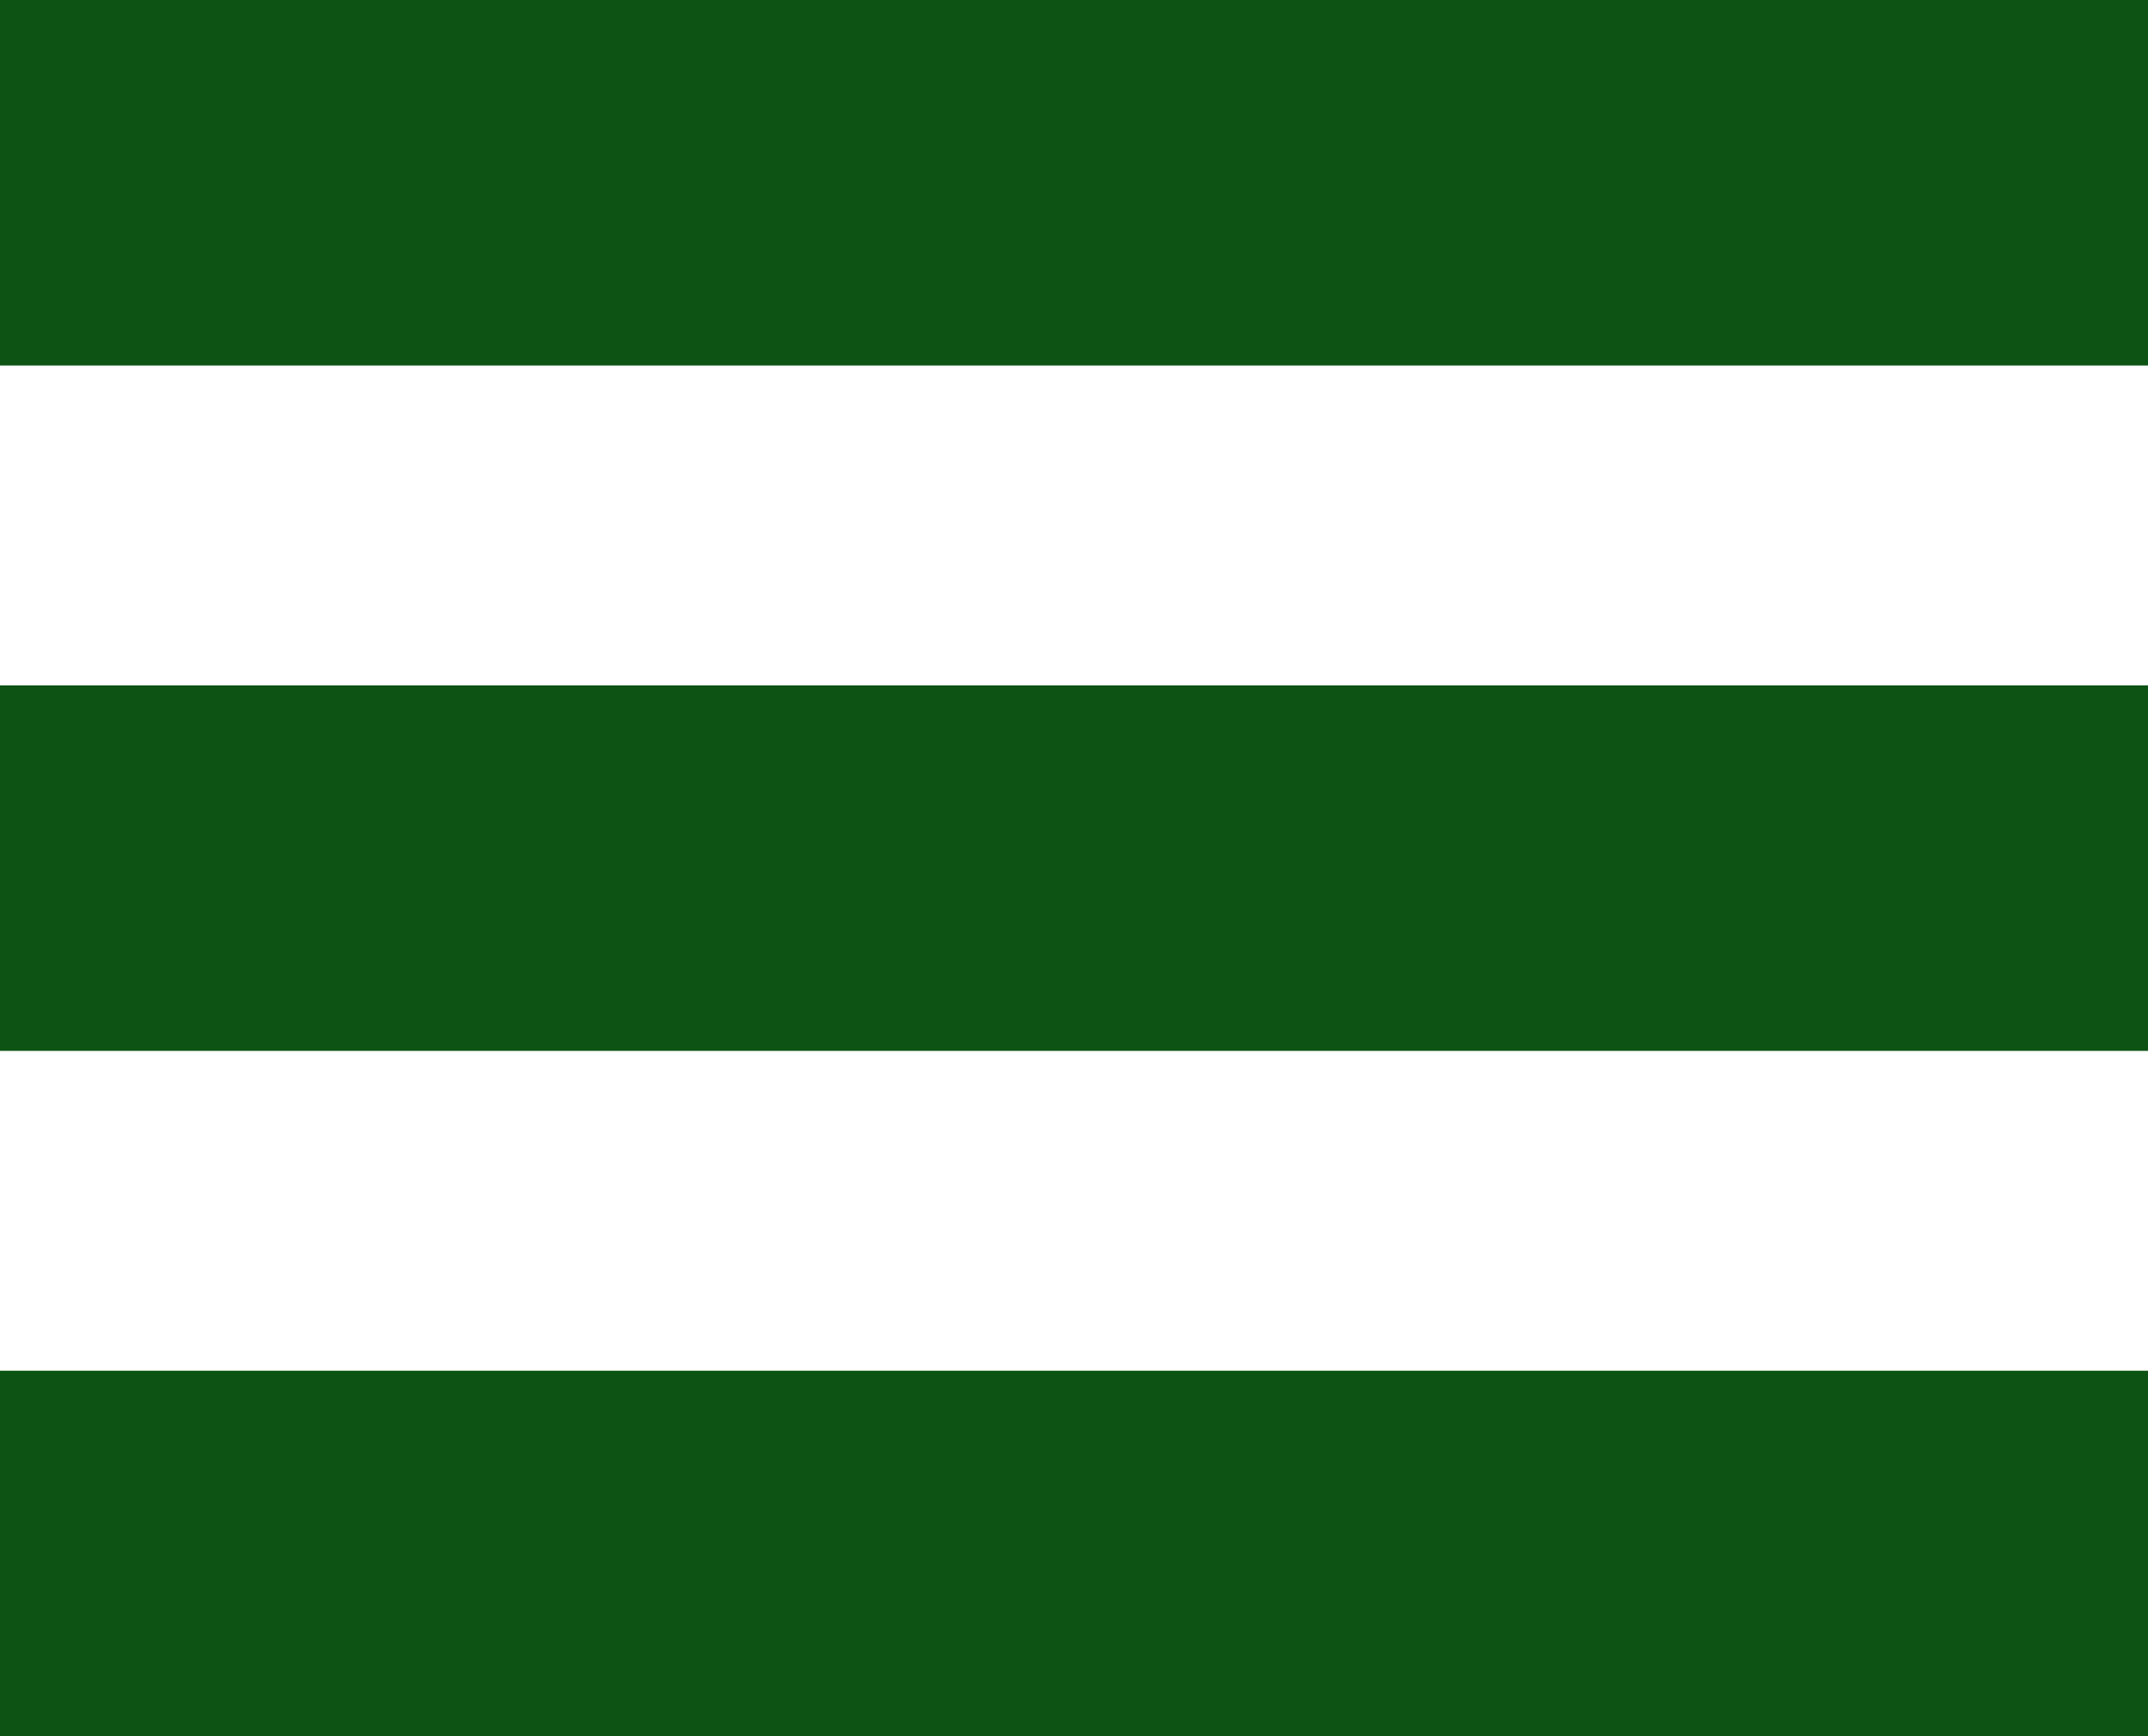
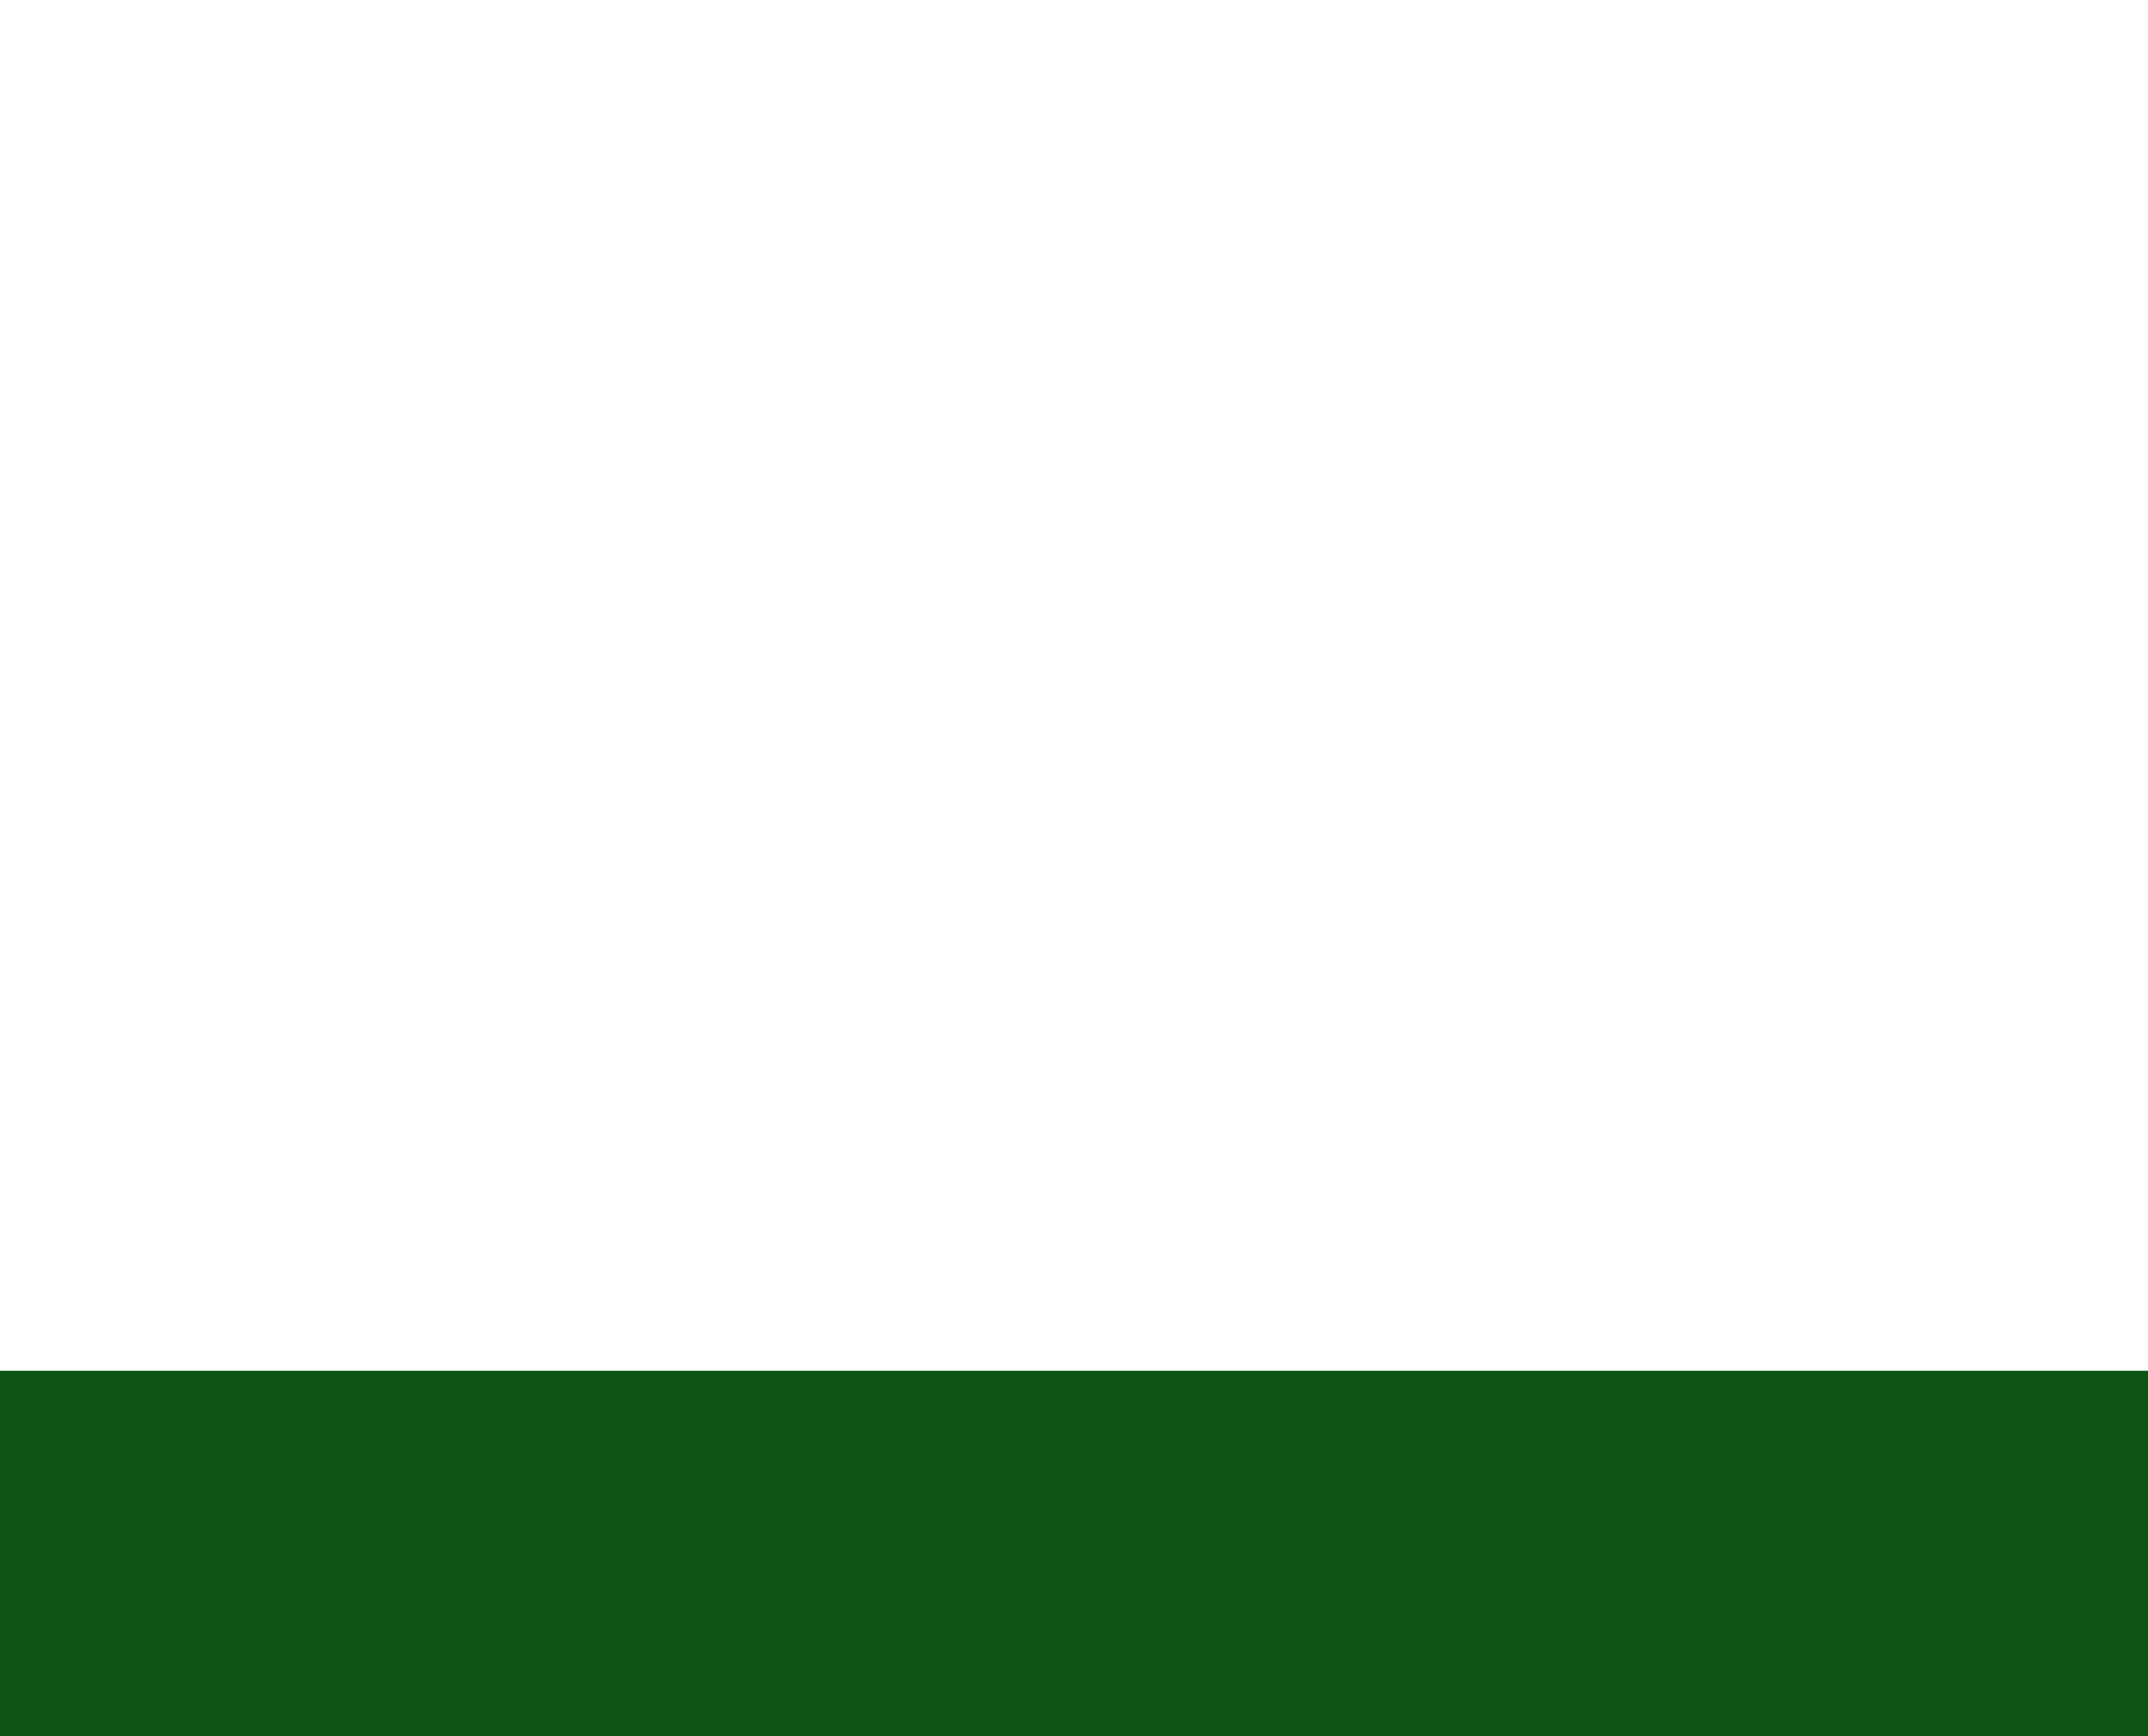
<svg xmlns="http://www.w3.org/2000/svg" width="47" height="38" viewBox="0 0 47 38">
  <g id="Raggruppa_261" data-name="Raggruppa 261" transform="translate(-48 -84)">
-     <rect id="Rettangolo_140" data-name="Rettangolo 140" width="47" height="8" transform="translate(48 84)" fill="#0C5314" />
-     <rect id="Rettangolo_141" data-name="Rettangolo 141" width="47" height="8" transform="translate(48 99)" fill="#0C5314" />
    <rect id="Rettangolo_142" data-name="Rettangolo 142" width="47" height="8" transform="translate(48 114)" fill="#0C5314" />
  </g>
</svg>